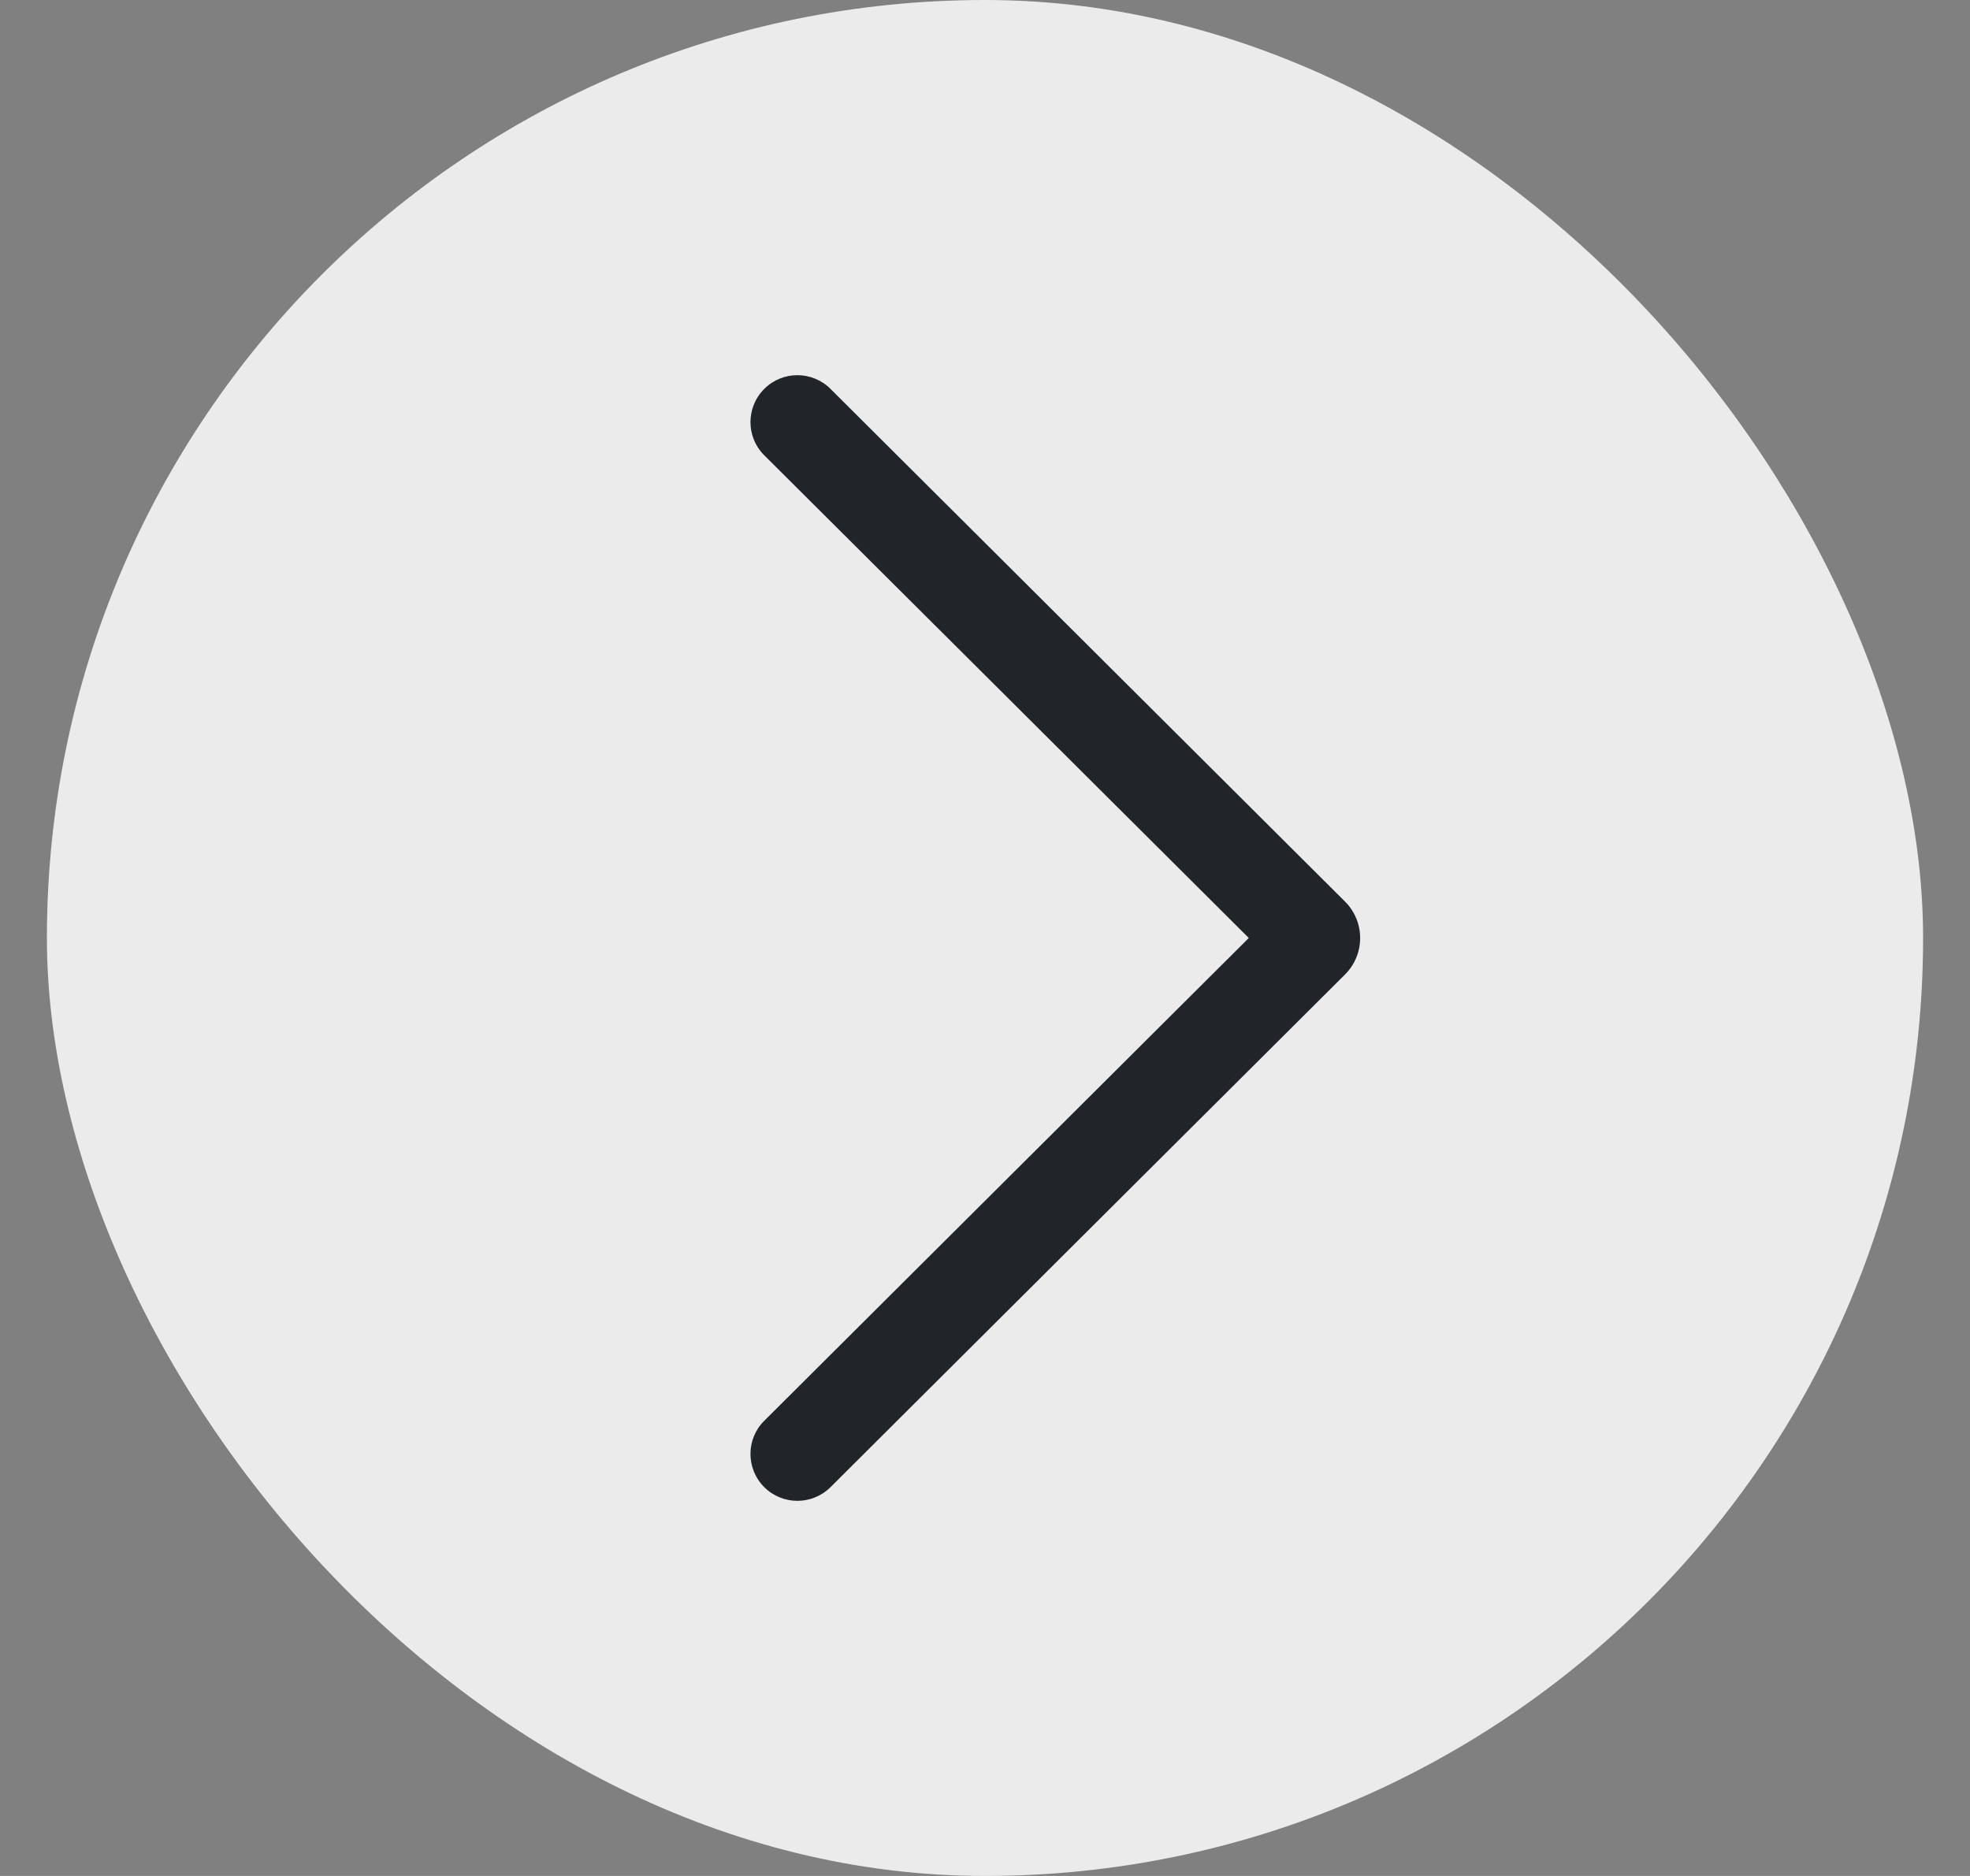
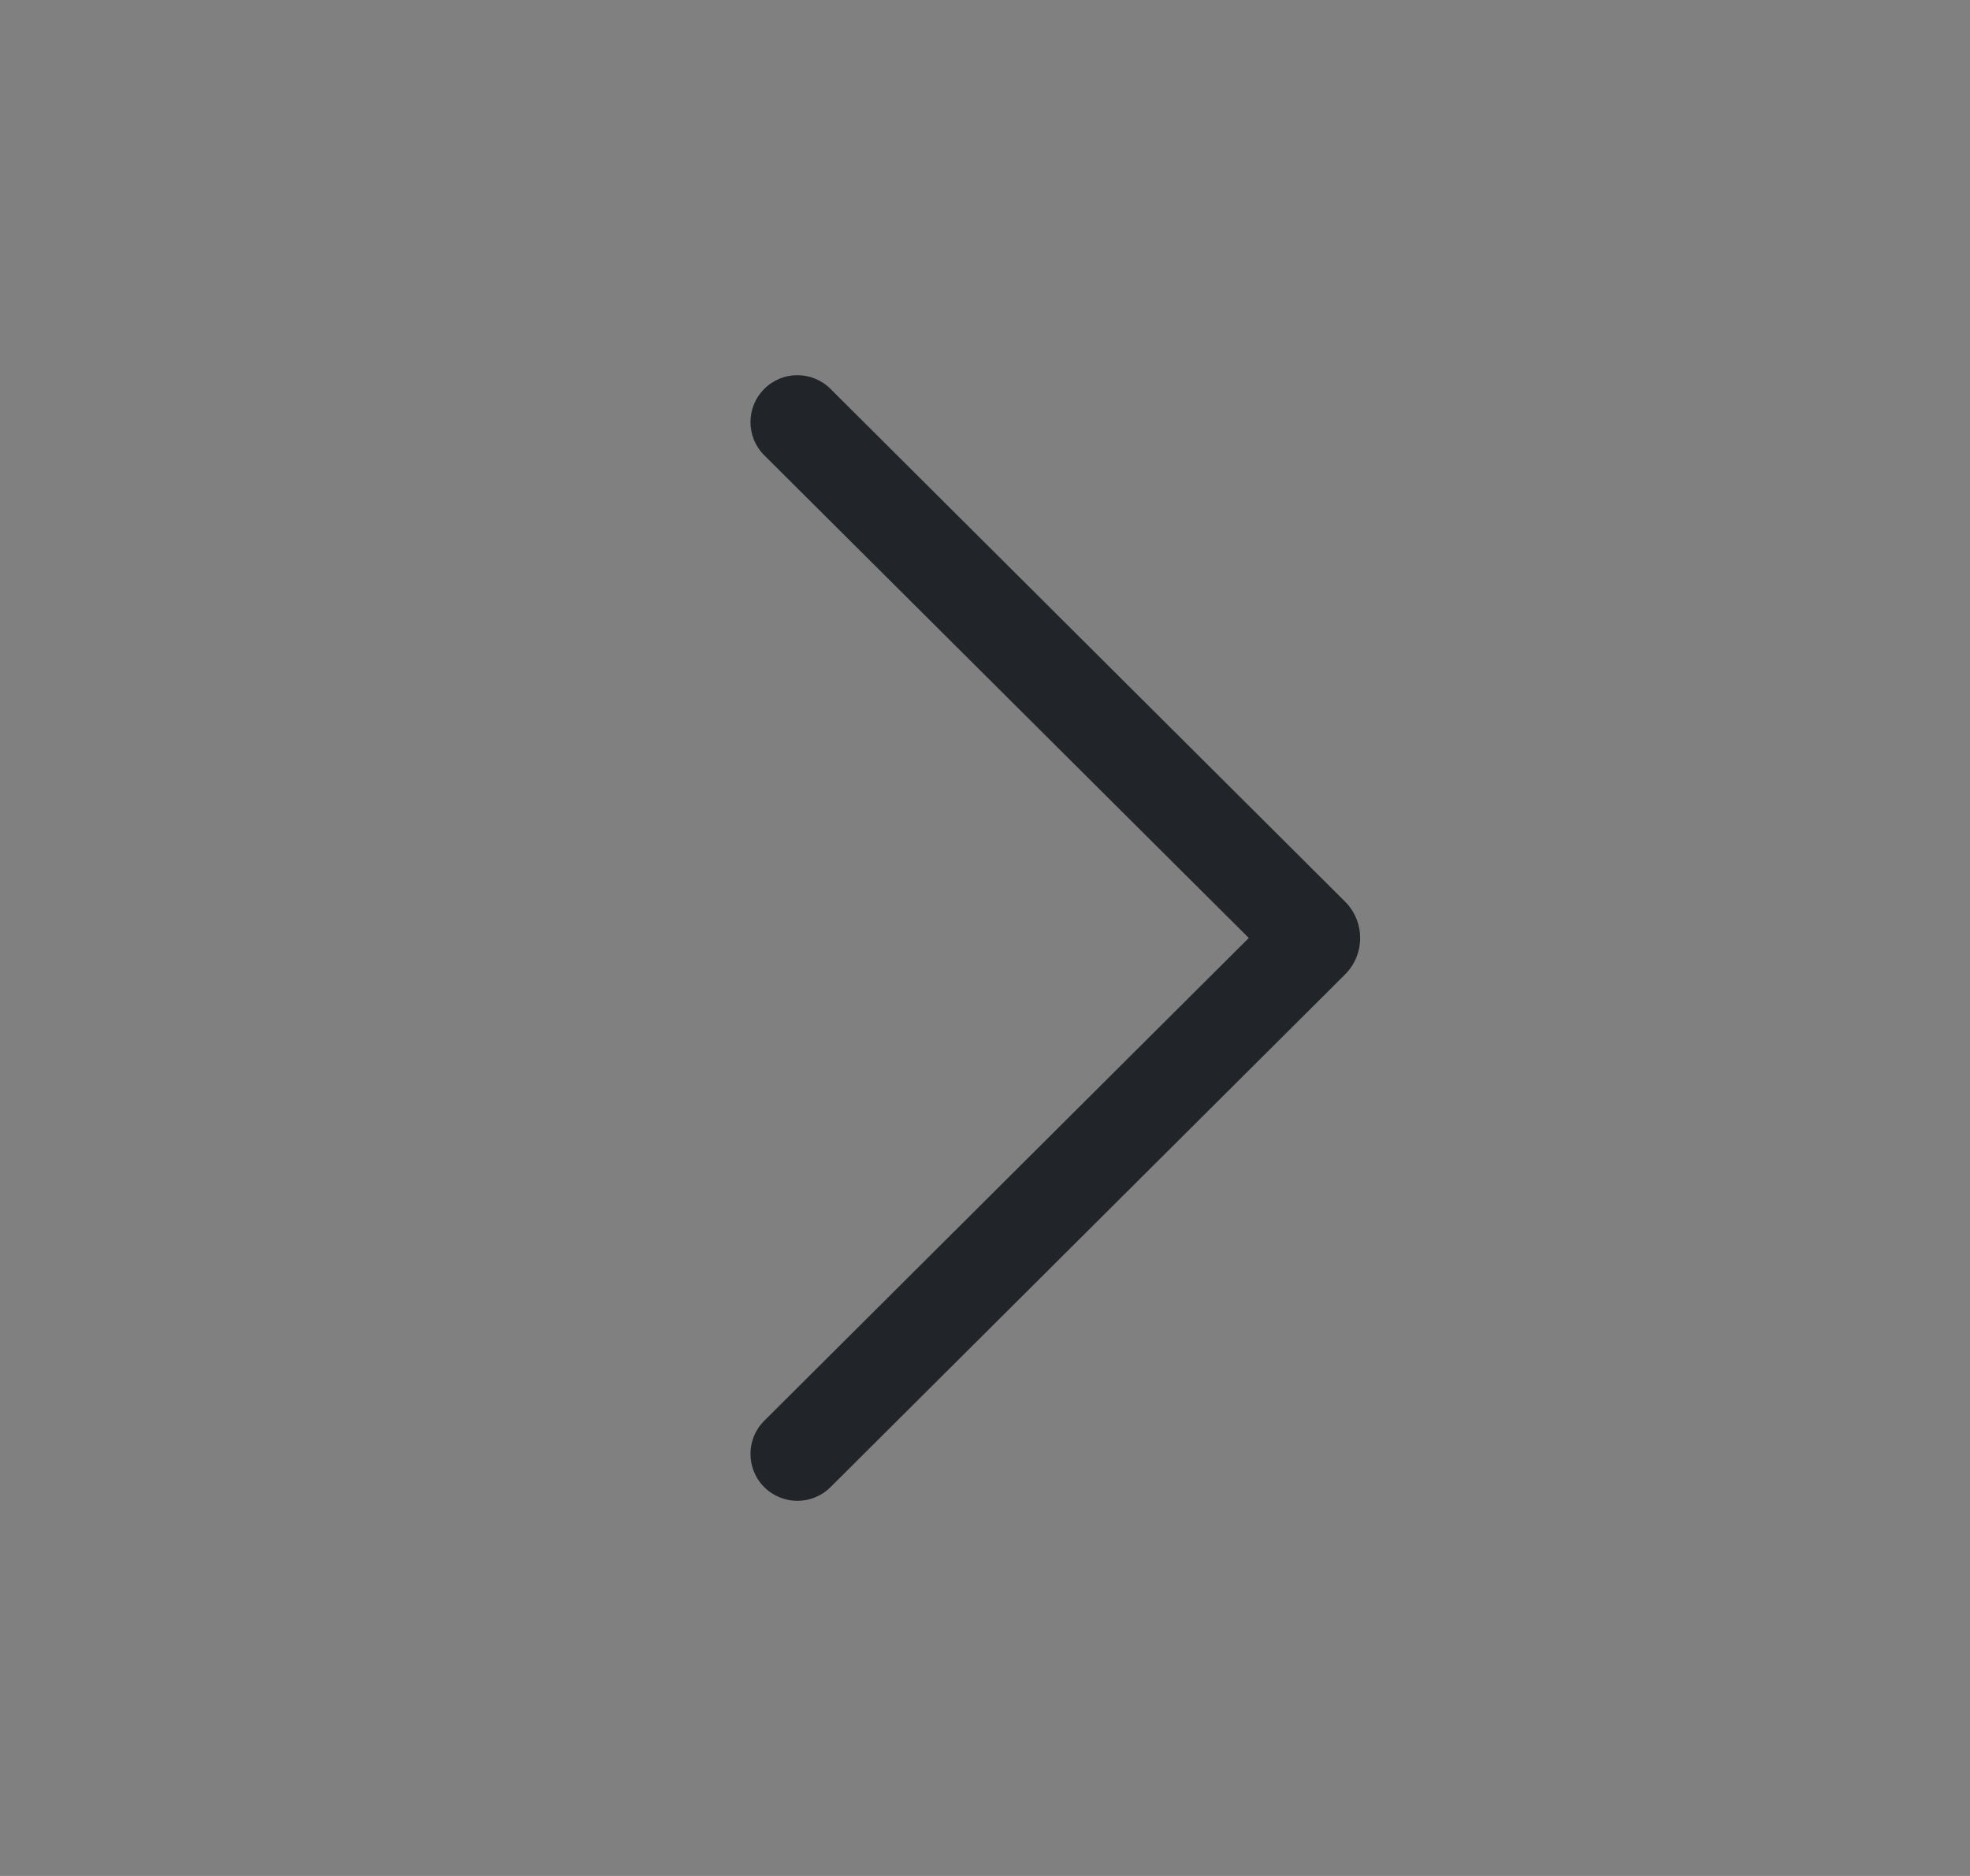
<svg xmlns="http://www.w3.org/2000/svg" width="21" height="20" viewBox="0 0 21 20" fill="none">
  <rect x="0" y="0" width="21" height="20" fill="#808080" stroke="none" />
  <g id="Chevron">
-     <rect x="0.5" width="20" height="20" rx="10" fill="#EBEBEB" />
    <path id="Shape" d="M8.146 4.147C8.341 3.951 8.657 3.951 8.853 4.146L14.337 9.611C14.553 9.826 14.553 10.175 14.337 10.39L8.853 15.855C8.657 16.05 8.341 16.049 8.146 15.854C7.951 15.658 7.951 15.341 8.147 15.147L13.312 10L8.147 4.854C7.951 4.659 7.951 4.343 8.146 4.147Z" fill="#212529" />
  </g>
</svg>